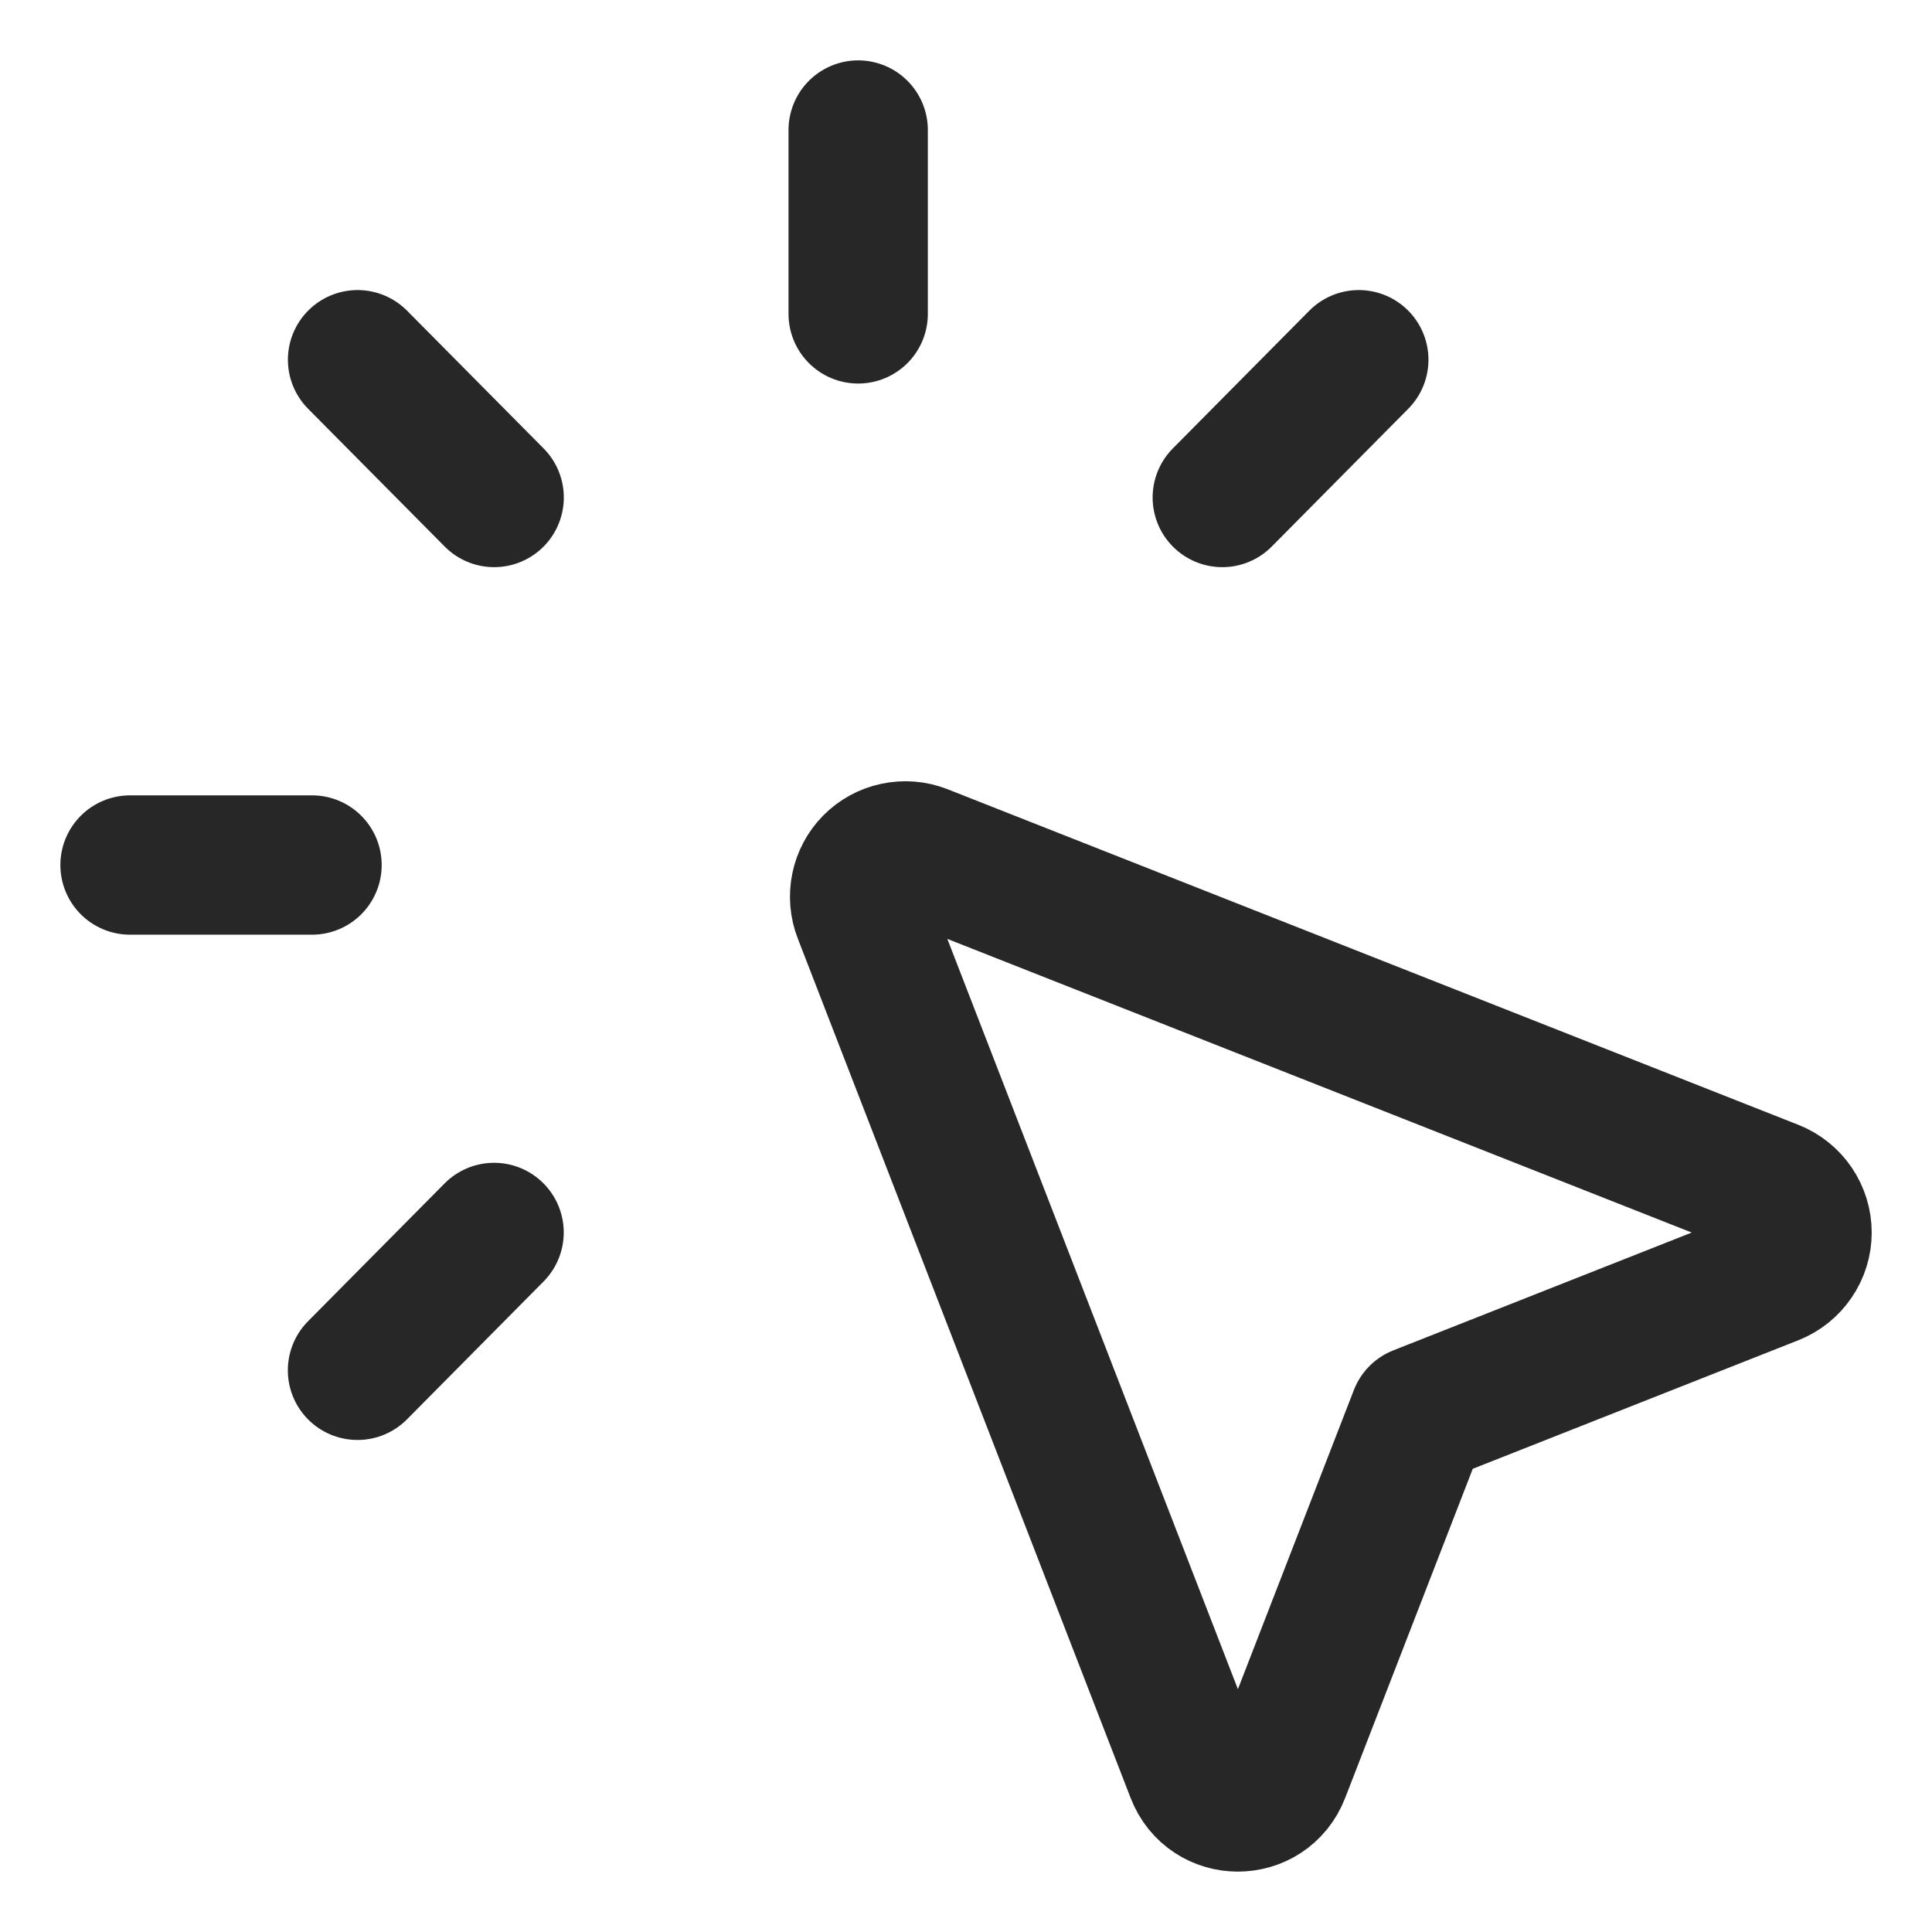
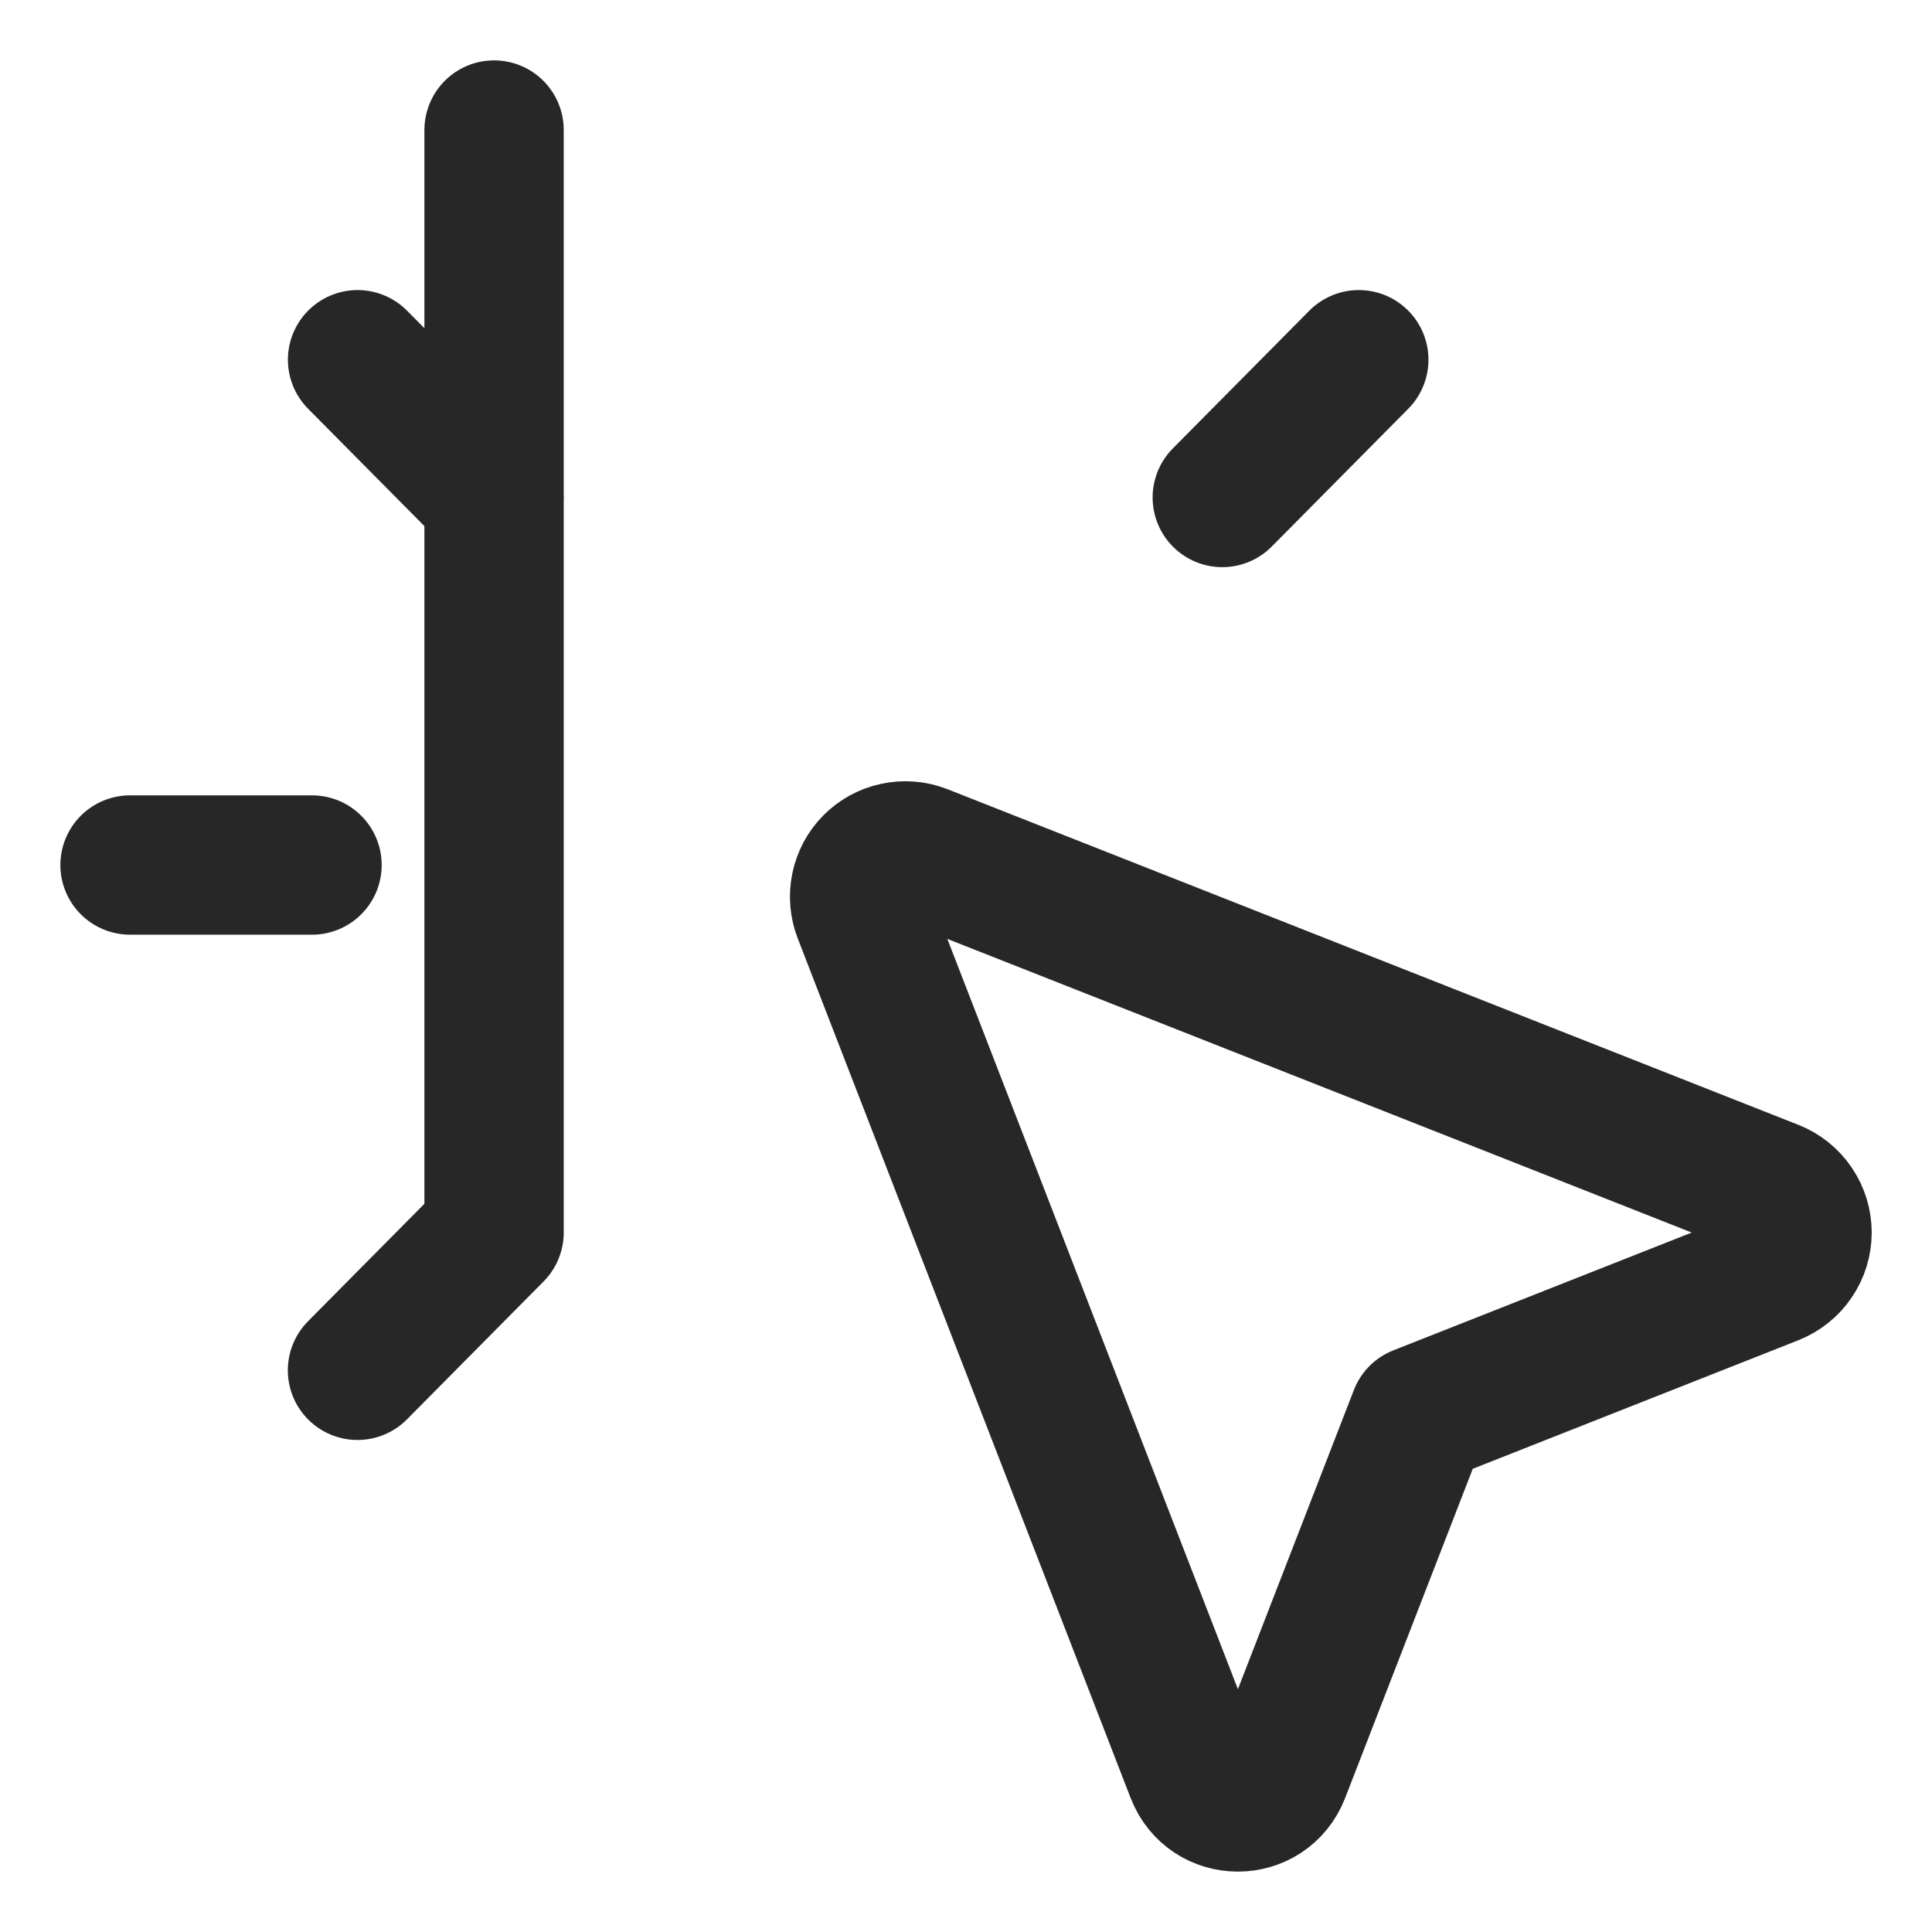
<svg xmlns="http://www.w3.org/2000/svg" width="26" height="26" viewBox="0 0 26 26" fill="none">
-   <path d="M6.65 6.695L4.812 4.841M16.449 6.695L18.286 4.841M4.811 18.441L6.649 16.586M11.549 4.224V1.75M4.199 11.641H1.75M19.094 19.045L23.861 17.163C23.976 17.116 24.075 17.037 24.144 16.934C24.214 16.832 24.251 16.711 24.251 16.587C24.251 16.463 24.214 16.342 24.144 16.239C24.075 16.137 23.976 16.057 23.861 16.011L12.405 11.492C12.293 11.449 12.172 11.44 12.055 11.465C11.938 11.489 11.831 11.548 11.746 11.633C11.662 11.718 11.605 11.825 11.581 11.943C11.557 12.06 11.567 12.181 11.611 12.293L16.089 23.856C16.291 24.381 17.026 24.381 17.229 23.856L19.094 19.045Z" stroke="#272727" stroke-width="1.875" stroke-linecap="round" stroke-linejoin="round" />
+   <path d="M6.65 6.695L4.812 4.841M16.449 6.695L18.286 4.841M4.811 18.441L6.649 16.586V1.75M4.199 11.641H1.75M19.094 19.045L23.861 17.163C23.976 17.116 24.075 17.037 24.144 16.934C24.214 16.832 24.251 16.711 24.251 16.587C24.251 16.463 24.214 16.342 24.144 16.239C24.075 16.137 23.976 16.057 23.861 16.011L12.405 11.492C12.293 11.449 12.172 11.44 12.055 11.465C11.938 11.489 11.831 11.548 11.746 11.633C11.662 11.718 11.605 11.825 11.581 11.943C11.557 12.06 11.567 12.181 11.611 12.293L16.089 23.856C16.291 24.381 17.026 24.381 17.229 23.856L19.094 19.045Z" stroke="#272727" stroke-width="1.875" stroke-linecap="round" stroke-linejoin="round" />
</svg>